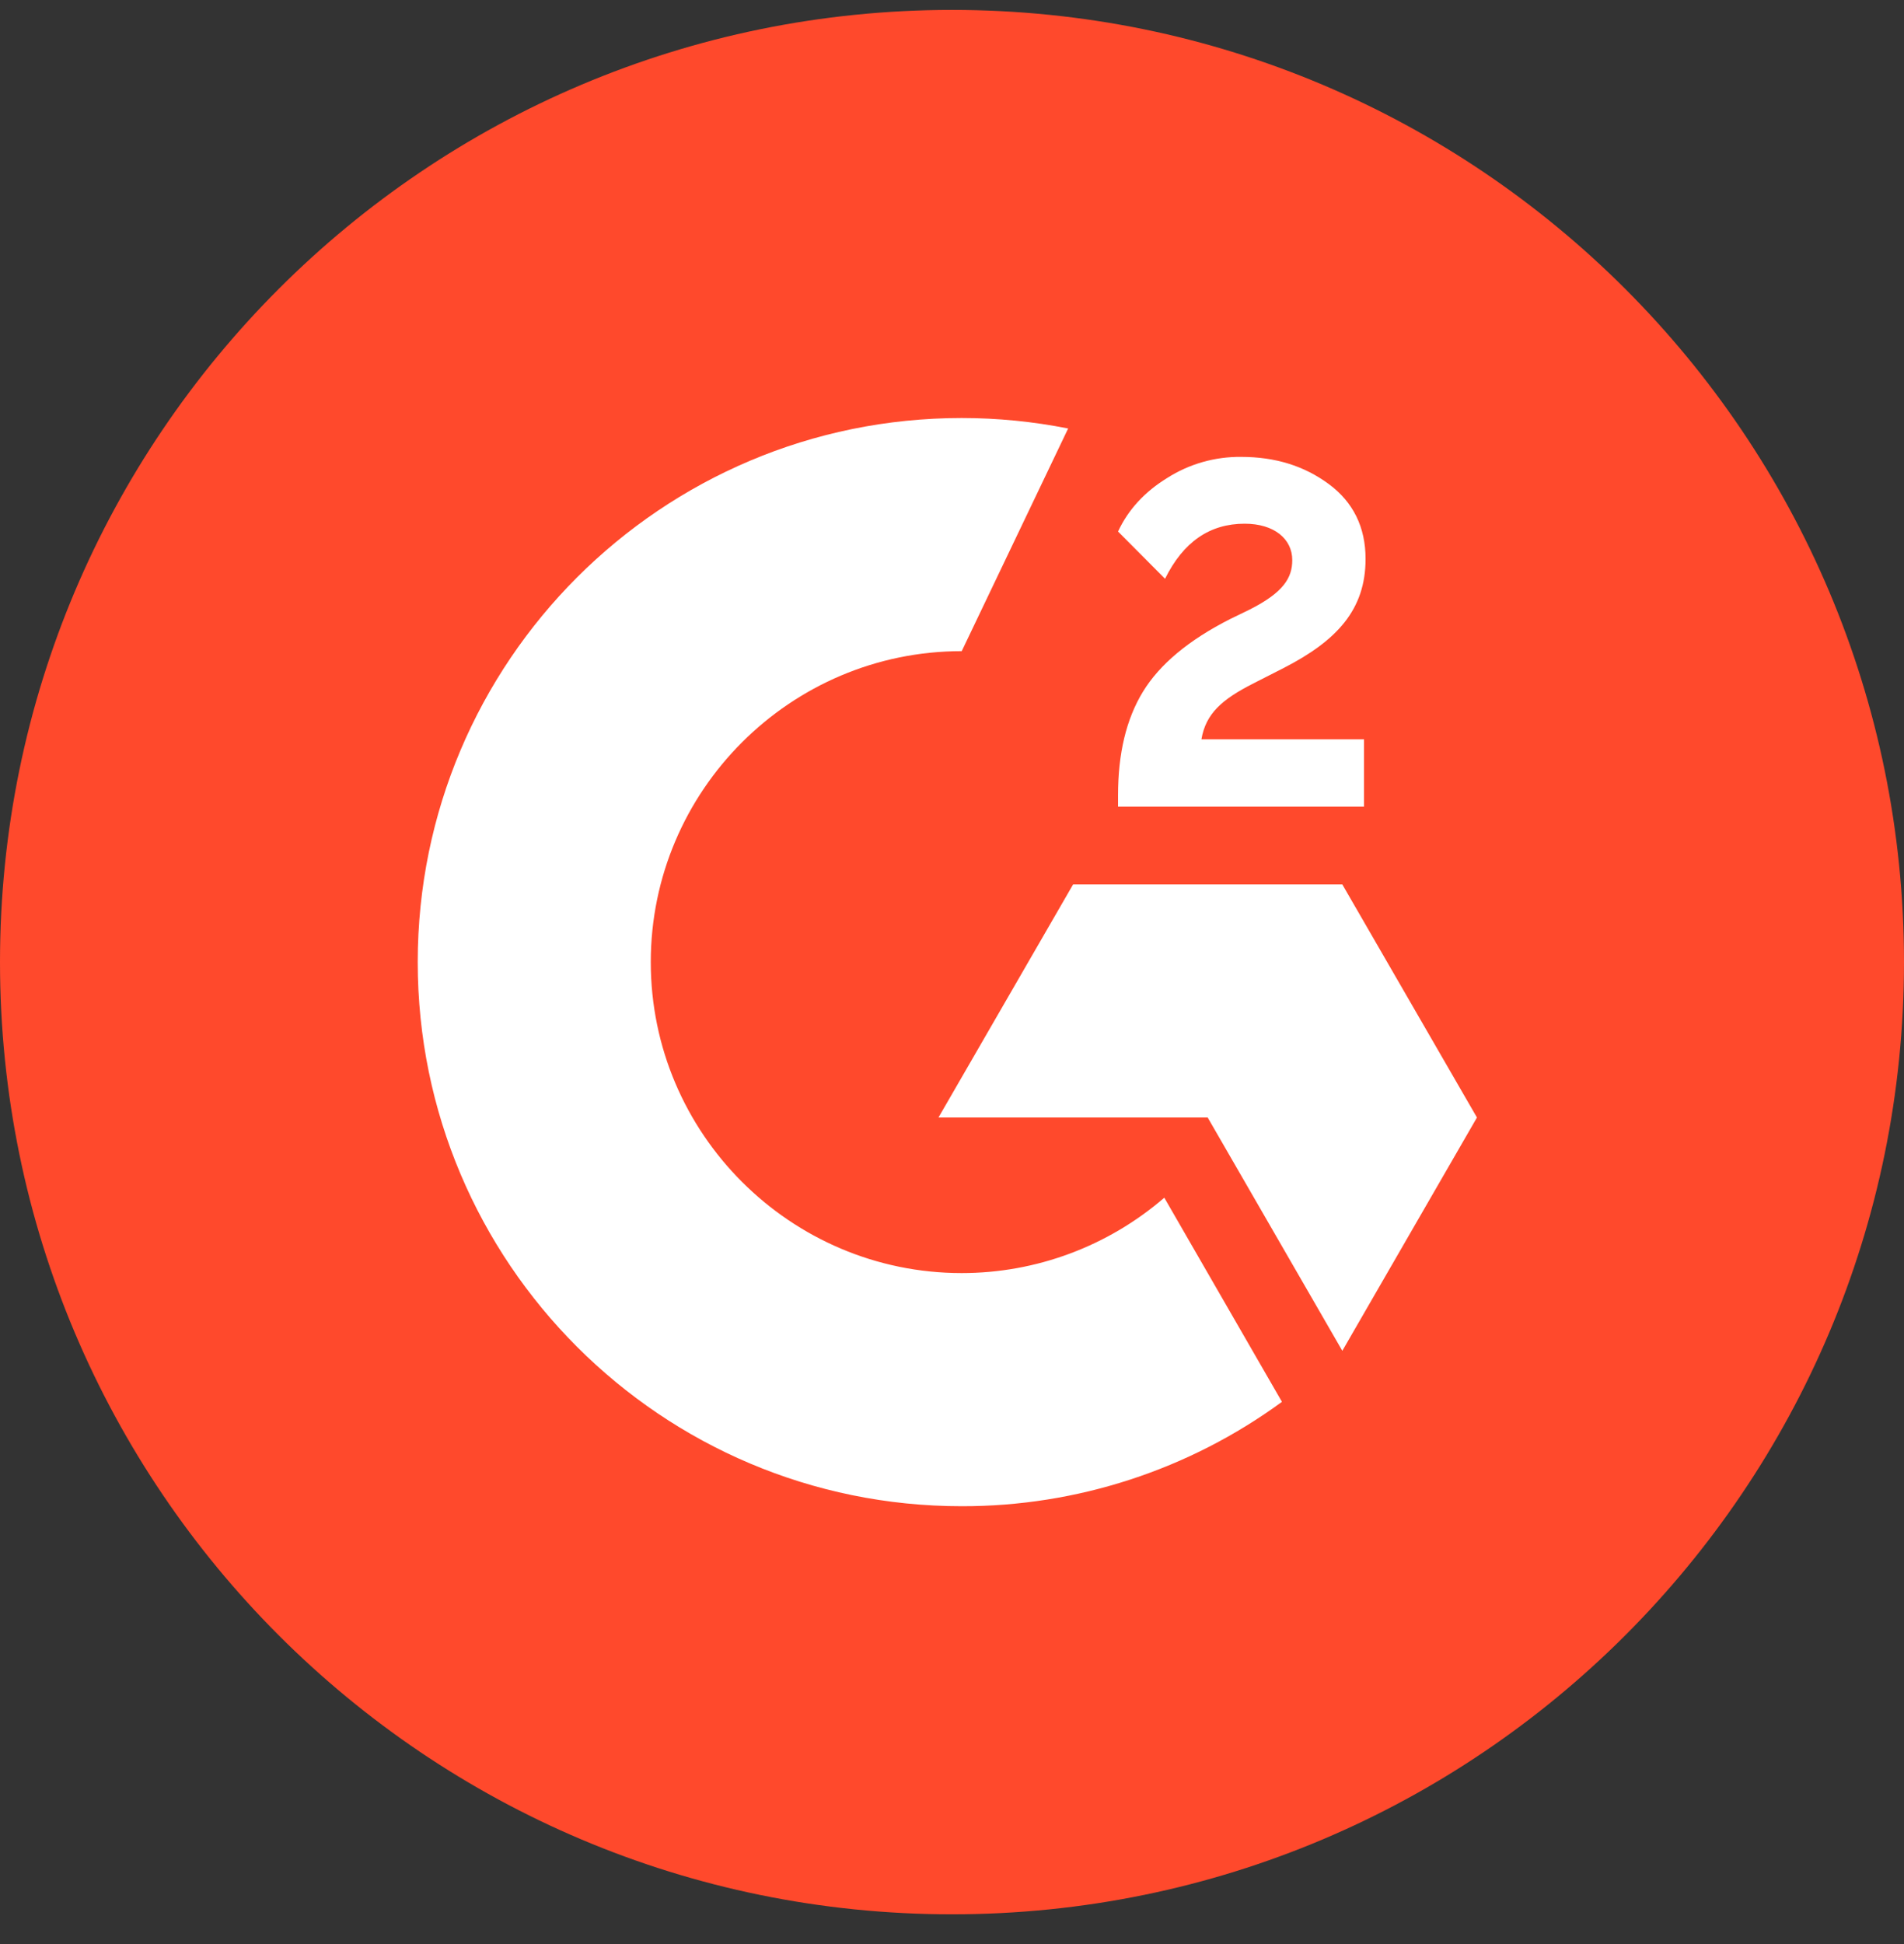
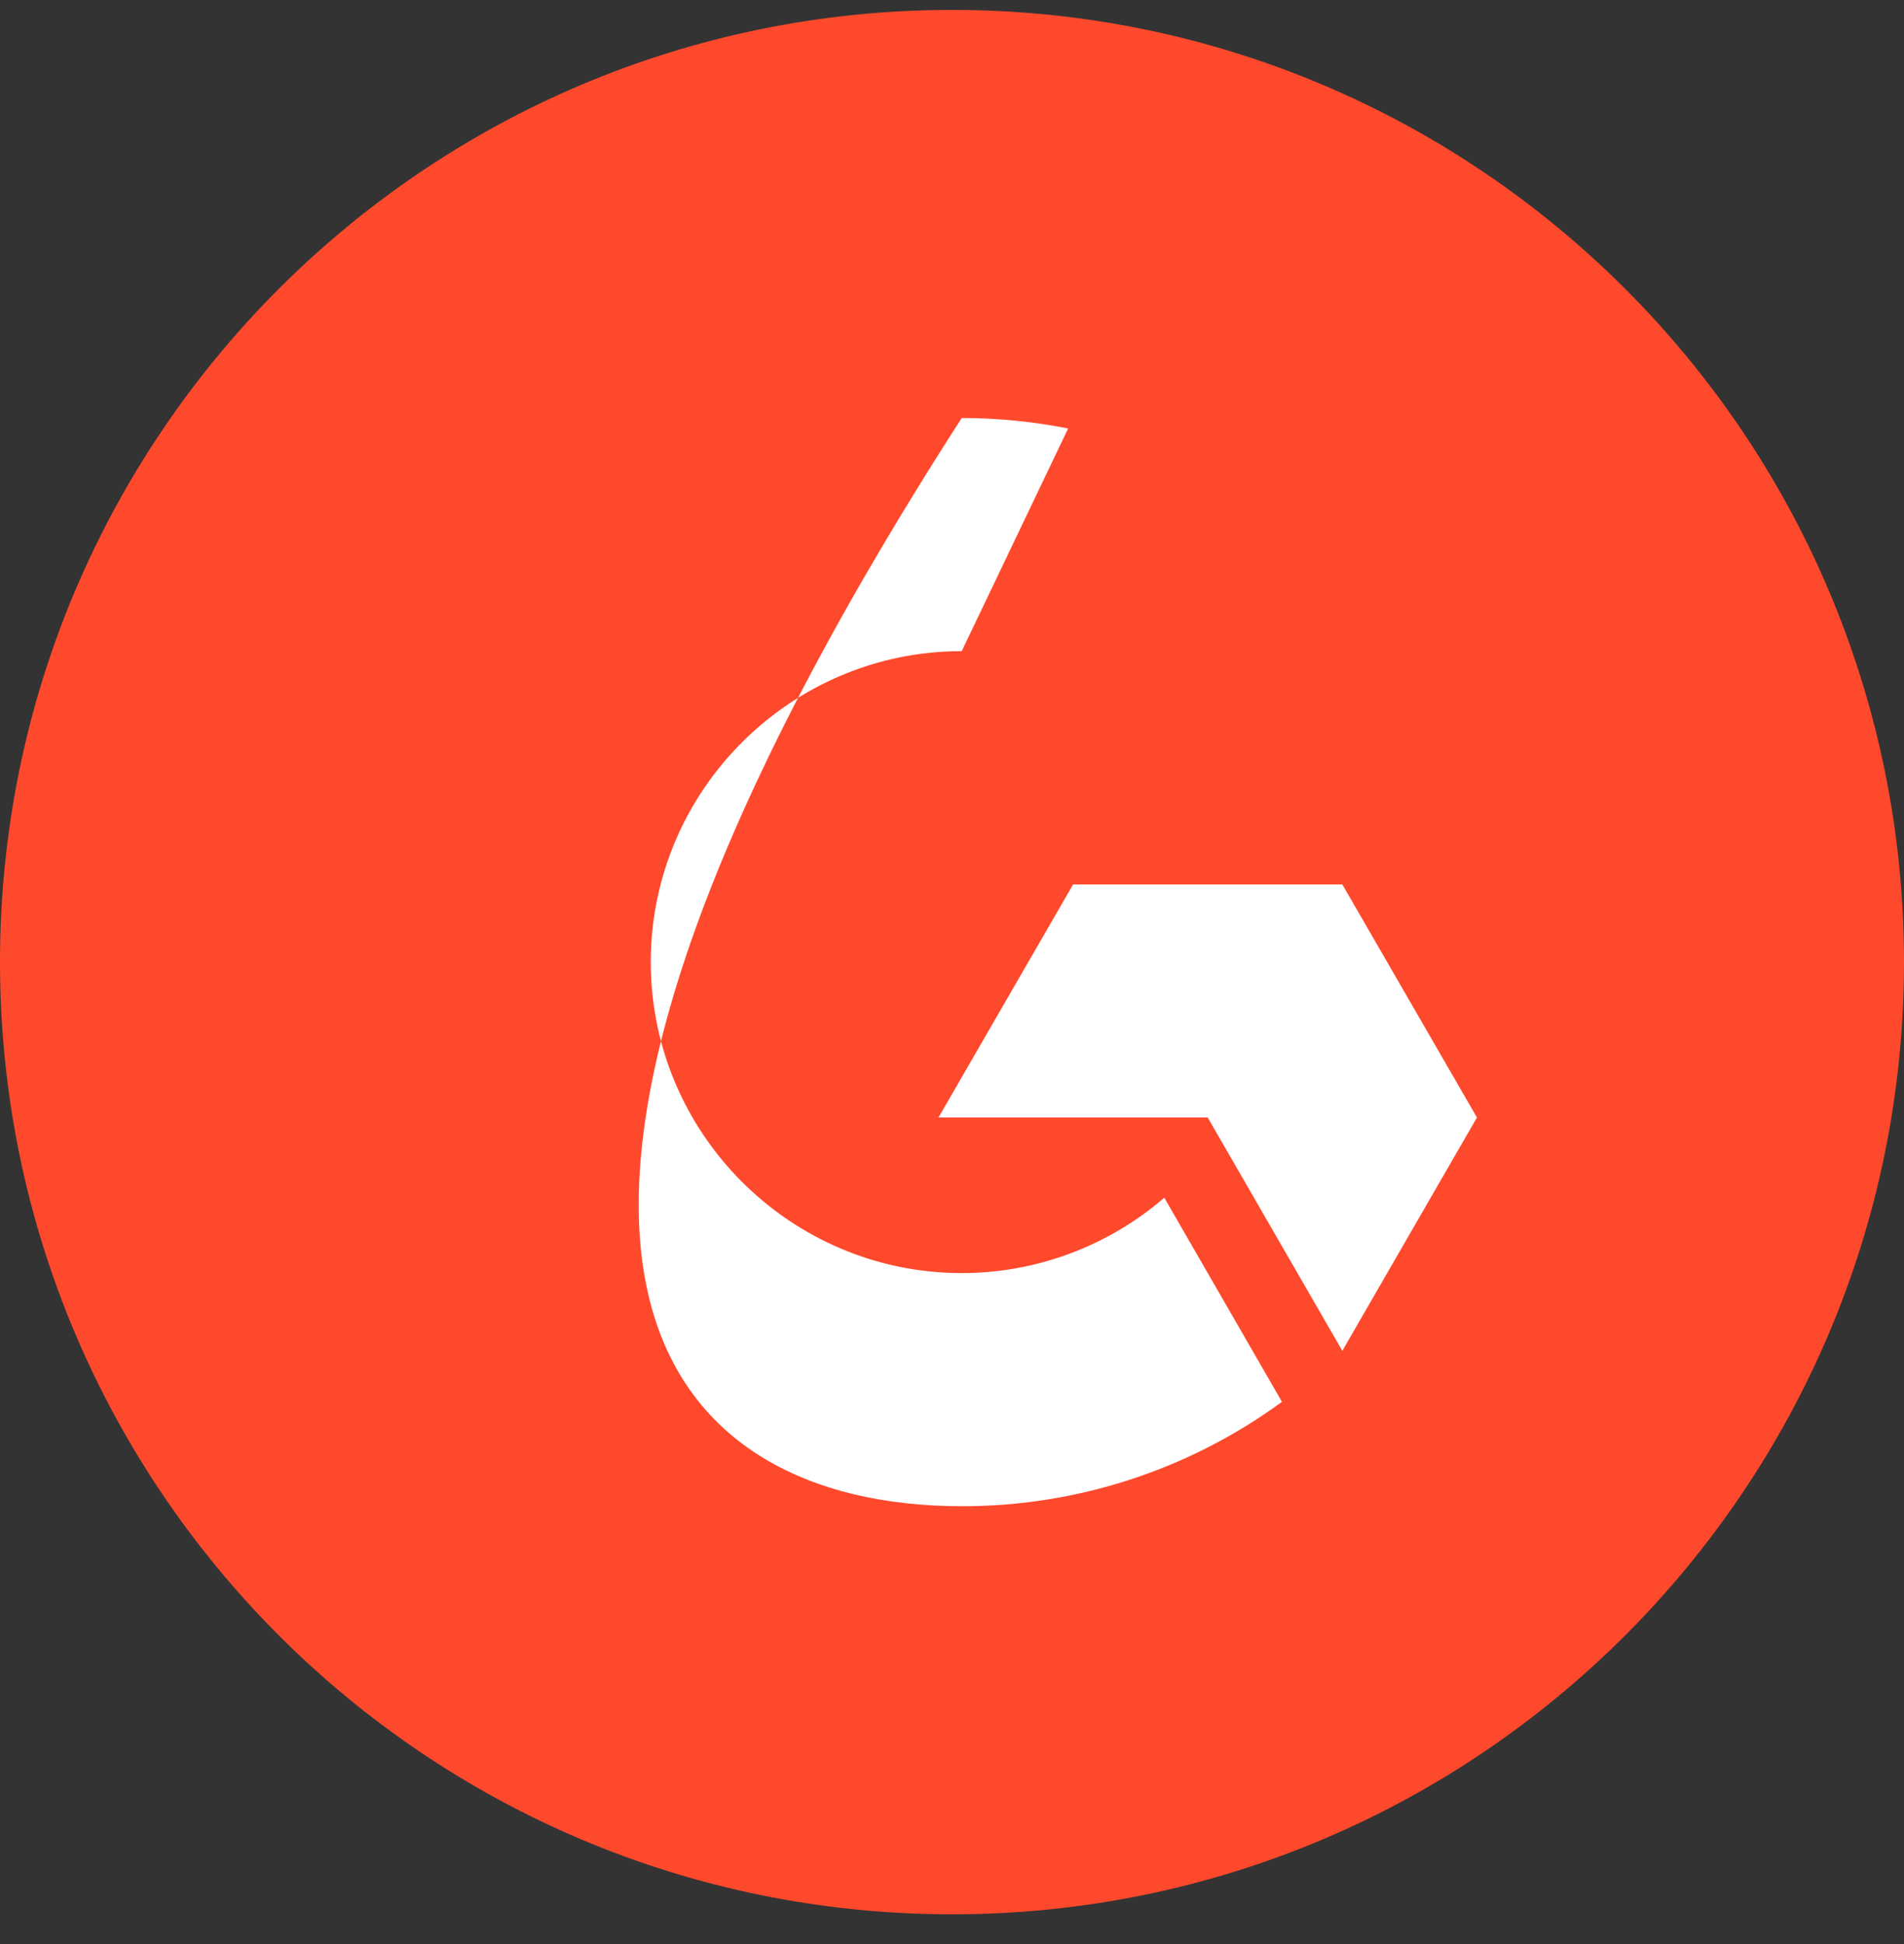
<svg xmlns="http://www.w3.org/2000/svg" width="48" height="49" viewBox="0 0 48 49" fill="none">
  <rect x="0" y="0" width="48" height="49" fill="#333333" stroke="none" />
  <path d="M24 48.25C37.255 48.25 48 37.505 48 24.25C48 10.995 37.255 0.25 24 0.25C10.745 0.25 0 10.995 0 24.25C0 37.505 10.745 48.25 24 48.25Z" fill="#FF492C" />
-   <path d="M34.387 18.634H30.288C30.398 17.991 30.797 17.631 31.603 17.223L32.357 16.839C33.706 16.148 34.426 15.365 34.426 14.088C34.426 13.287 34.114 12.653 33.494 12.197C32.875 11.741 32.146 11.516 31.291 11.516C30.63 11.508 29.981 11.693 29.424 12.048C28.862 12.394 28.445 12.84 28.186 13.397L29.371 14.588C29.832 13.656 30.499 13.2 31.378 13.2C32.122 13.2 32.578 13.584 32.578 14.117C32.578 14.564 32.357 14.933 31.502 15.365L31.018 15.6C29.966 16.133 29.237 16.743 28.814 17.434C28.392 18.125 28.186 18.994 28.186 20.045V20.333H34.387V18.634Z" fill="white" />
  <path d="M33.84 22.292H27.053L23.659 28.167H30.446L33.84 34.047L37.234 28.167L33.84 22.292Z" fill="white" />
-   <path d="M24.245 32.088C19.925 32.088 16.406 28.57 16.406 24.25C16.406 19.93 19.925 16.412 24.245 16.412L26.928 10.8C26.044 10.625 25.146 10.536 24.245 10.536C16.67 10.536 10.531 16.676 10.531 24.25C10.531 31.824 16.67 37.964 24.245 37.964C27.147 37.969 29.976 37.047 32.318 35.333L29.352 30.188C27.933 31.413 26.12 32.088 24.245 32.088Z" fill="white" />
+   <path d="M24.245 32.088C19.925 32.088 16.406 28.57 16.406 24.25C16.406 19.93 19.925 16.412 24.245 16.412L26.928 10.8C26.044 10.625 25.146 10.536 24.245 10.536C10.531 31.824 16.67 37.964 24.245 37.964C27.147 37.969 29.976 37.047 32.318 35.333L29.352 30.188C27.933 31.413 26.12 32.088 24.245 32.088Z" fill="white" />
</svg>